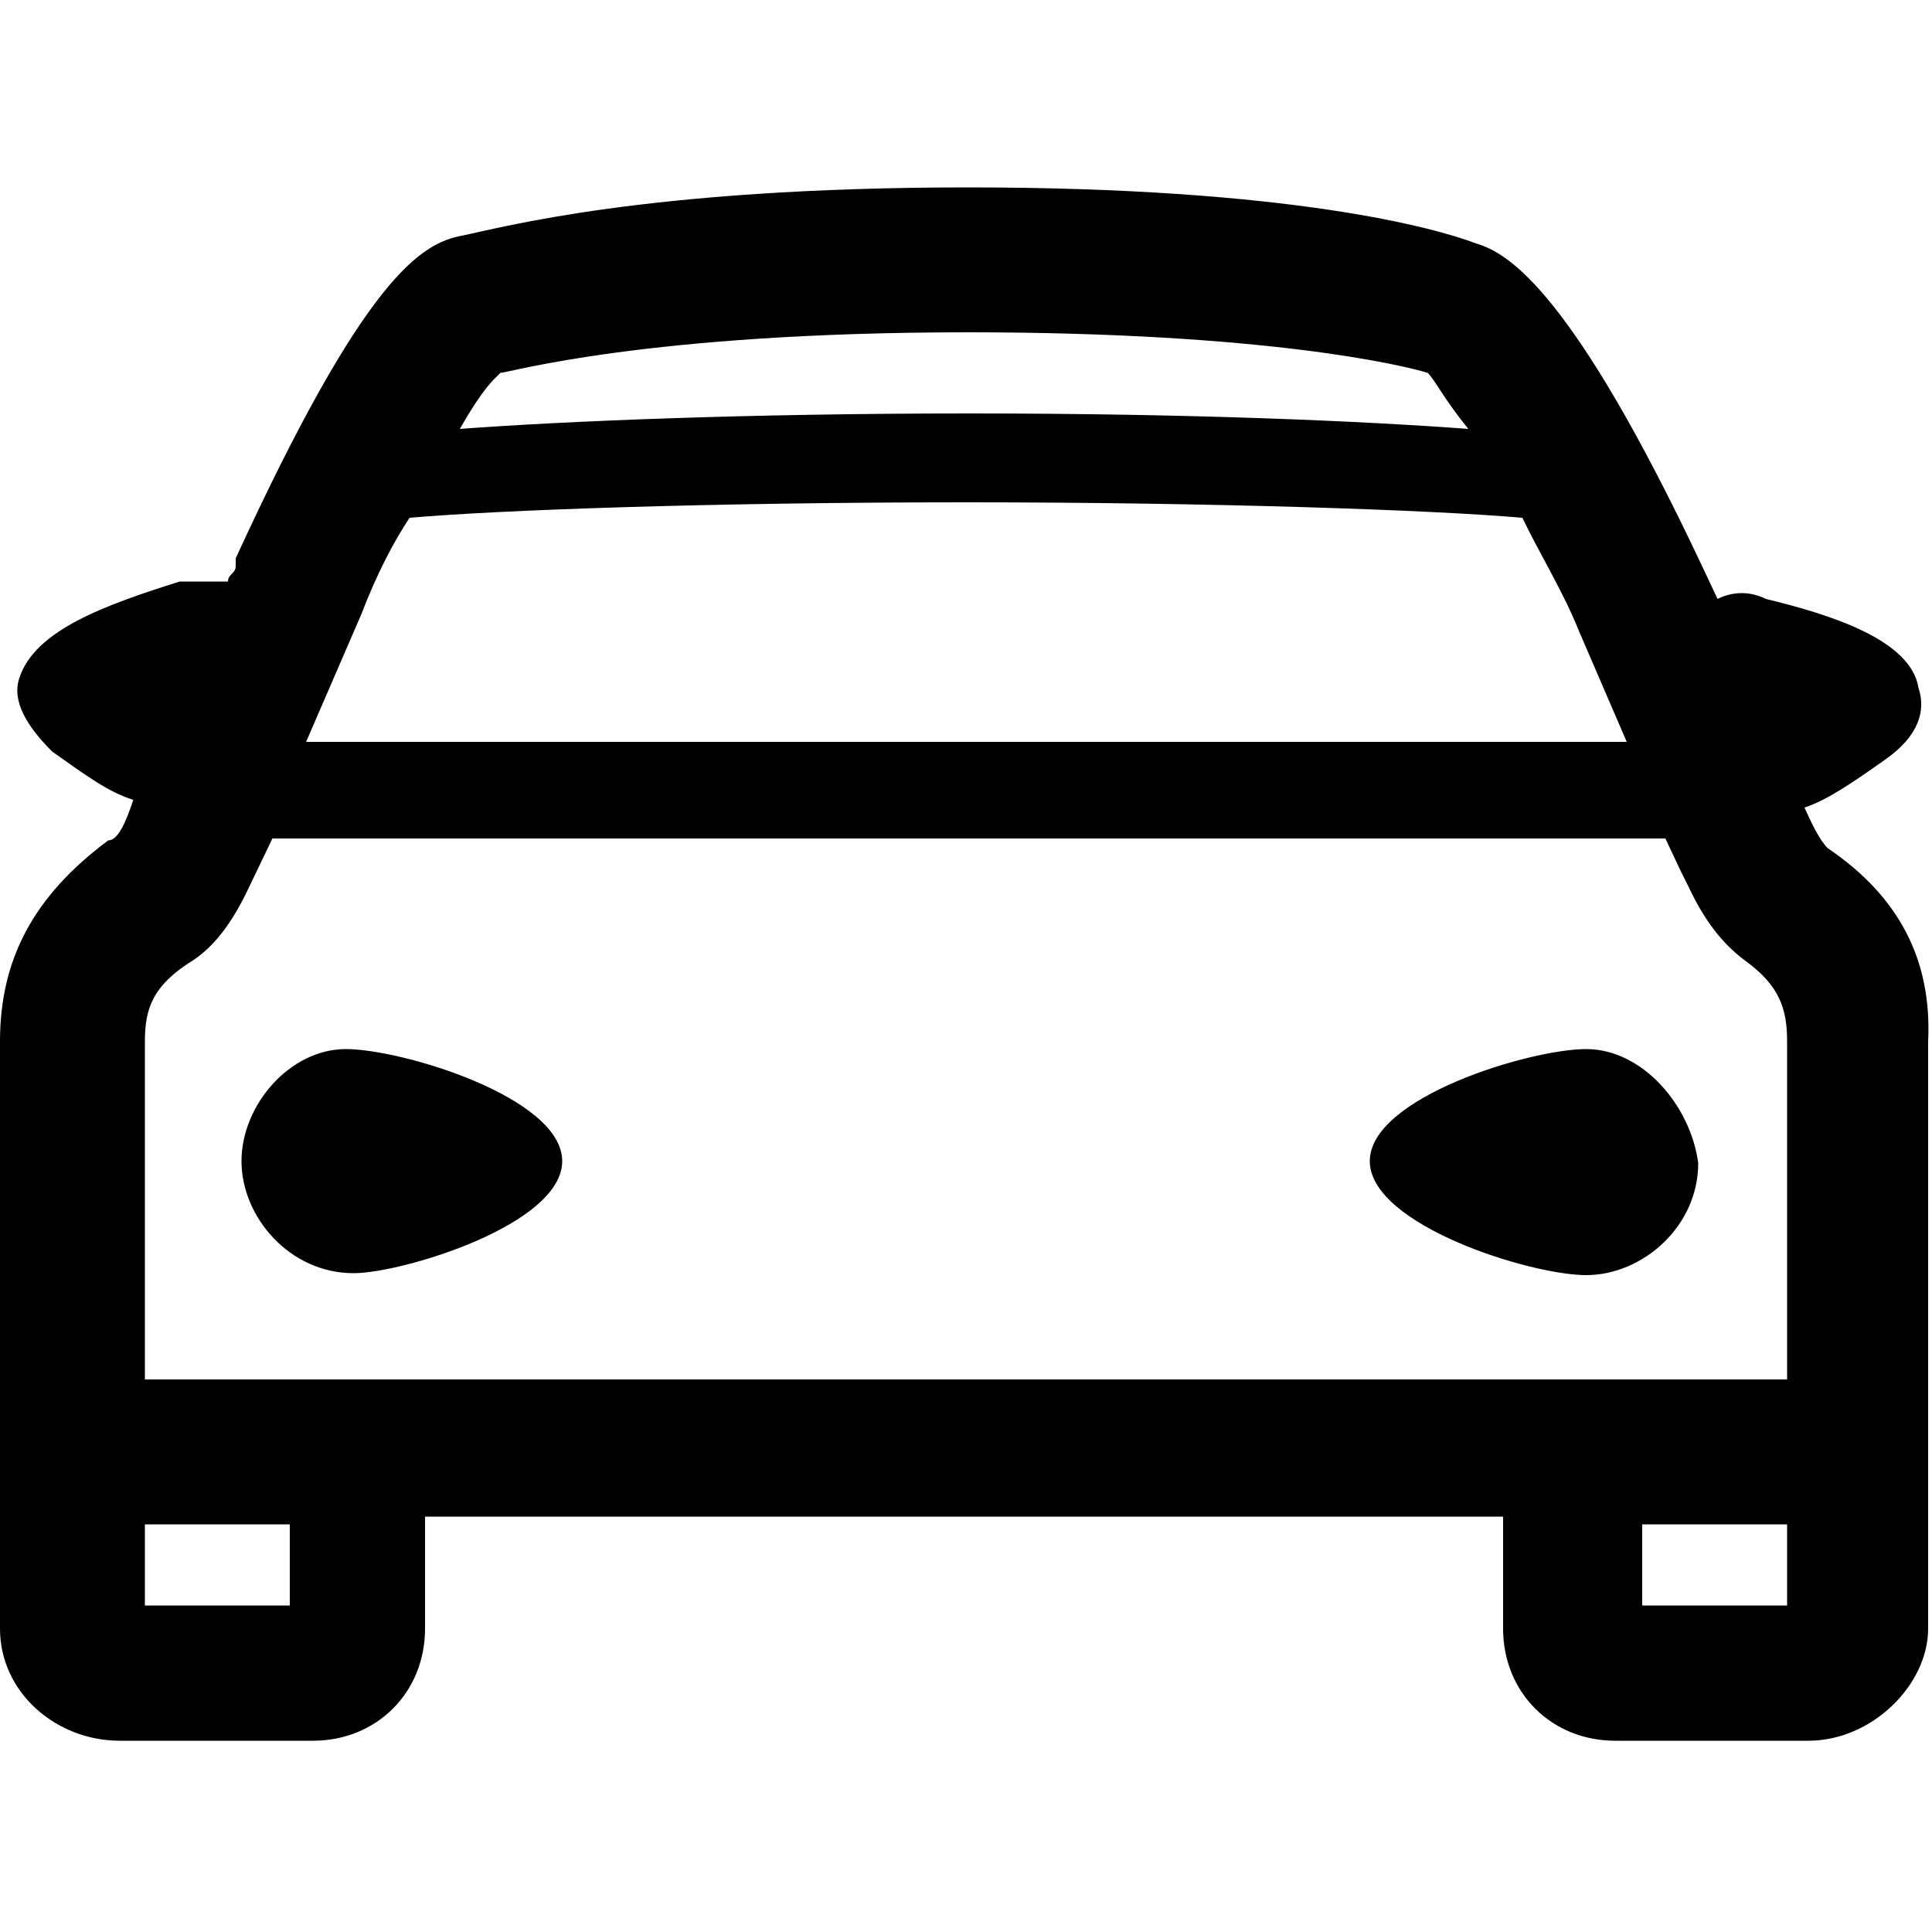
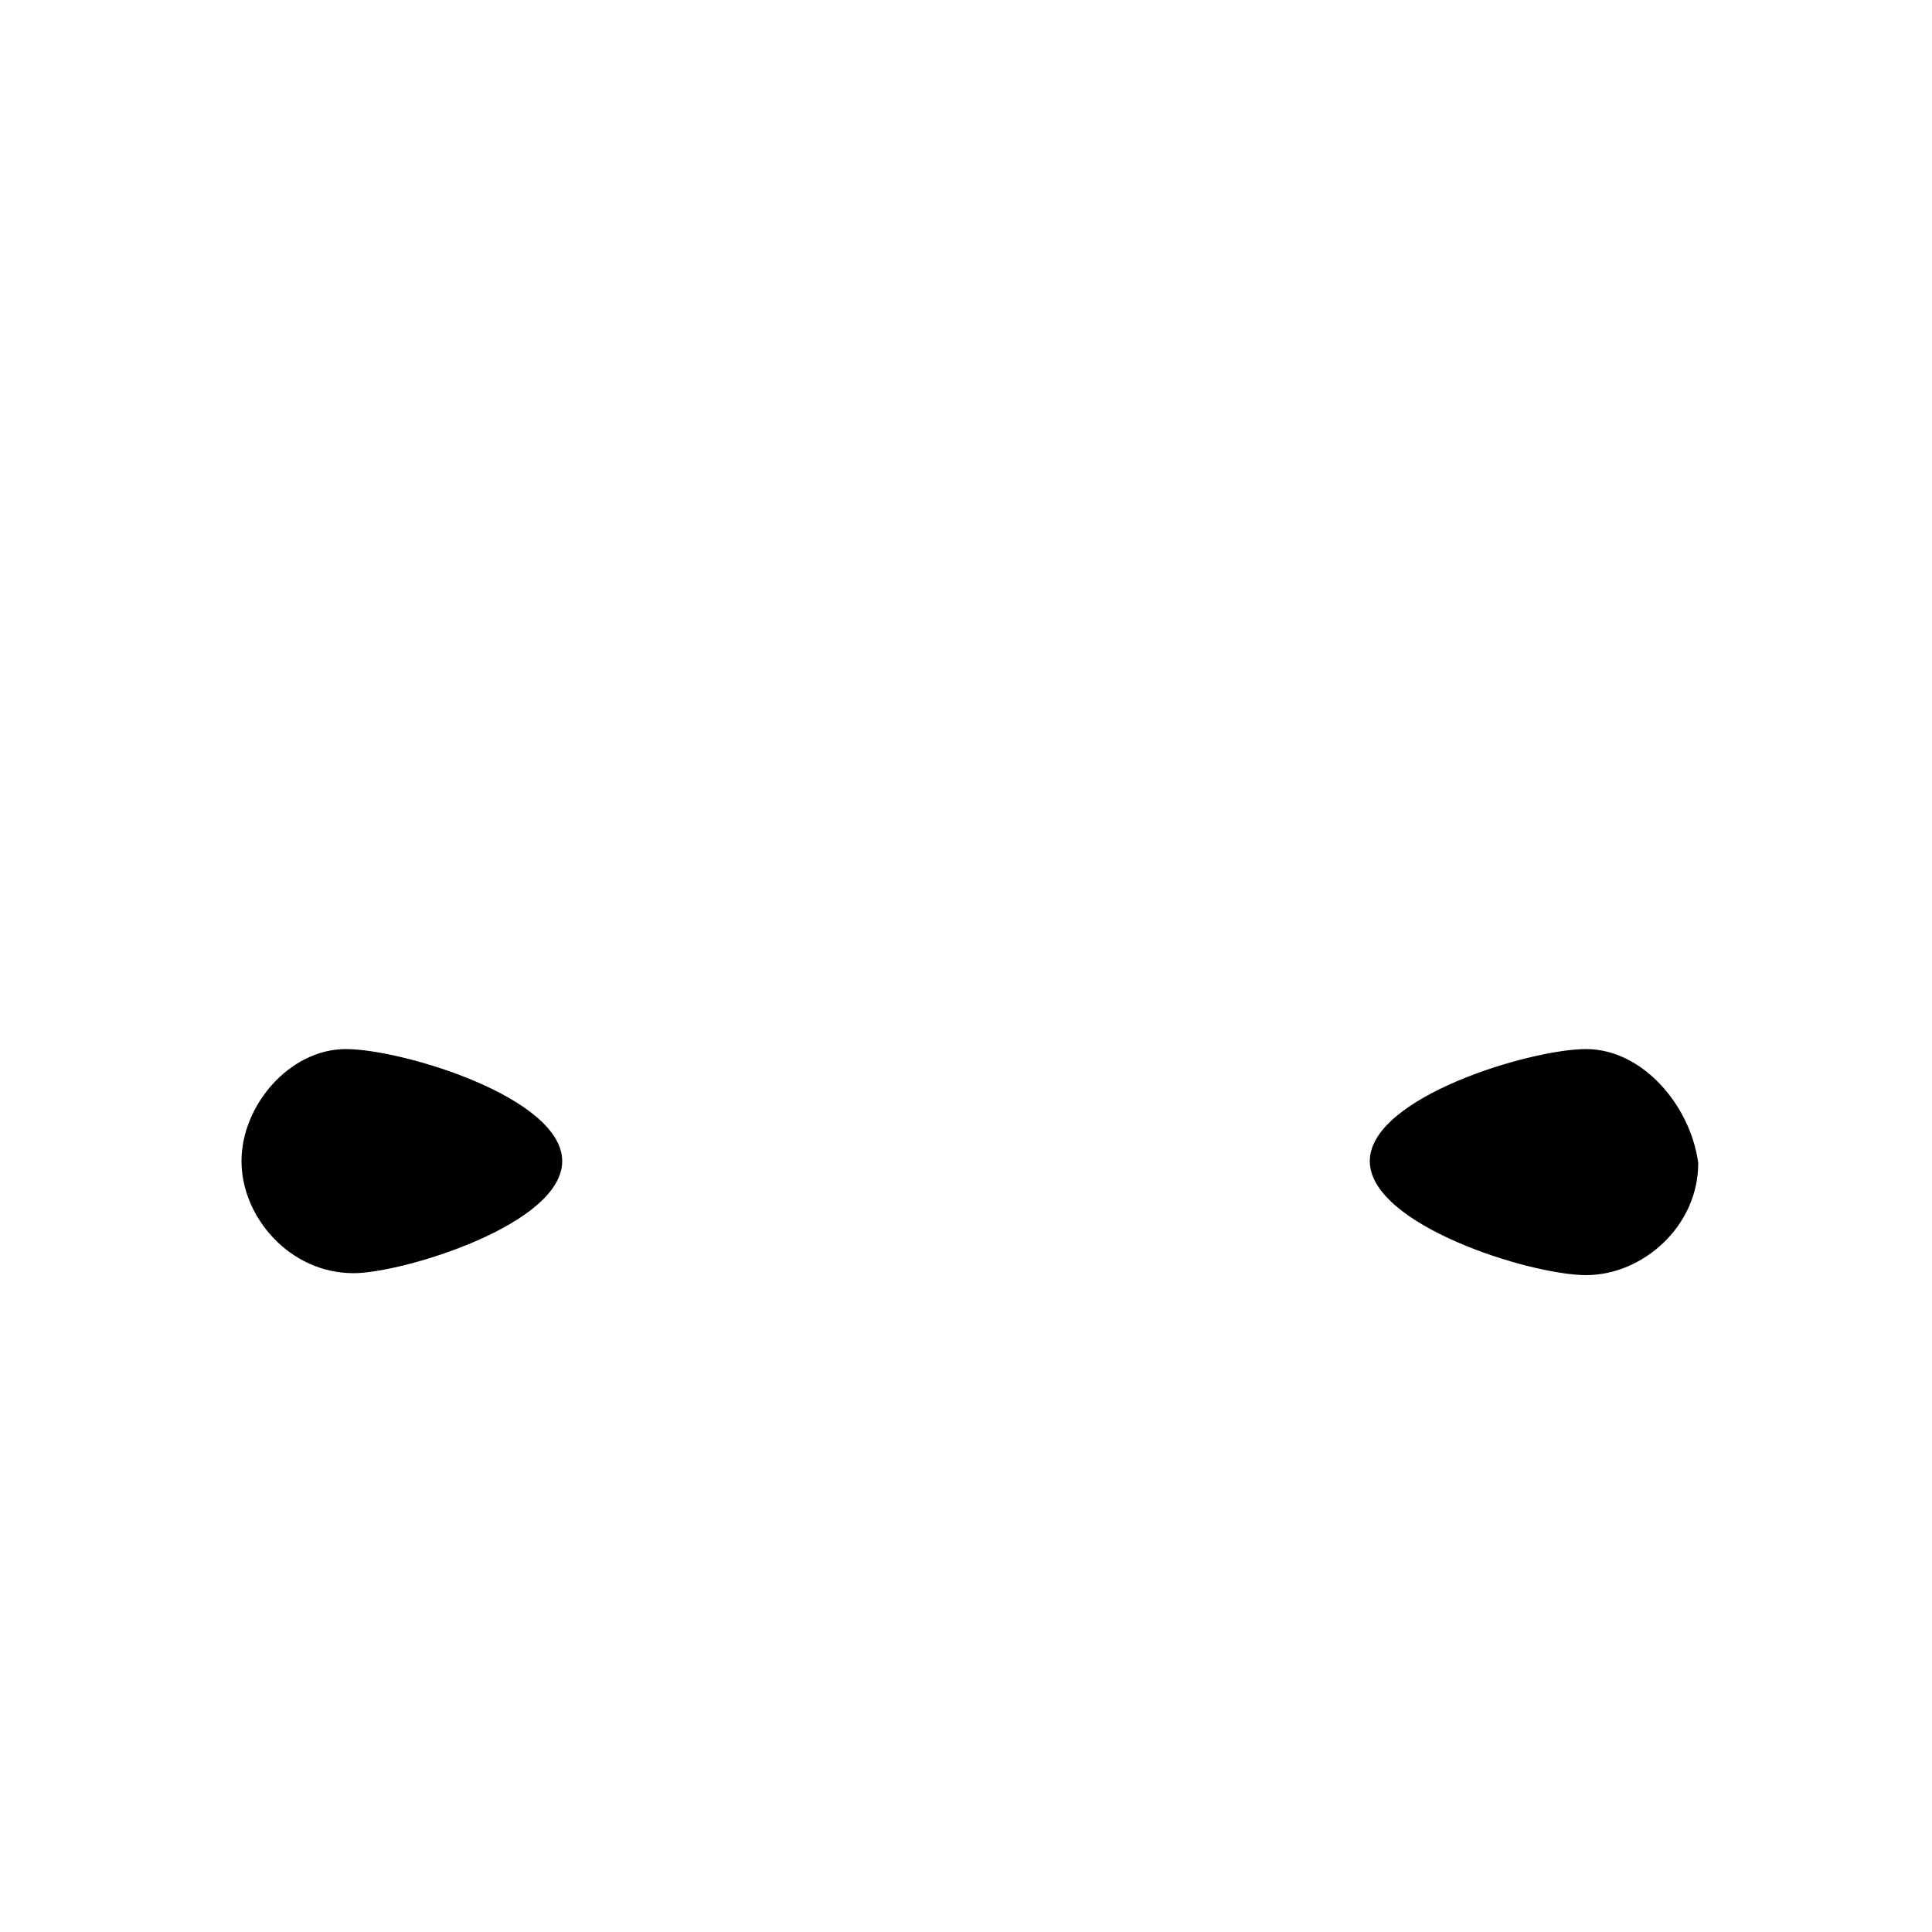
<svg xmlns="http://www.w3.org/2000/svg" viewBox="0 0 100 100" style="enable-background:new 0 0 100 100" xml:space="preserve">
-   <path d="M94.6 43.9c-.4-.4-.8-1.2-1.2-2.1 1.2-.4 2.5-1.3 4.2-2.5s2.1-2.5 1.7-3.7c-.4-2.5-4.6-3.8-7.9-4.6-.8-.4-1.7-.4-2.5 0l-.8-1.7c-6.7-14.2-10-16.2-11.7-16.7-2.1-.8-9.6-2.9-26.3-2.9s-24.2 2.1-26.2 2.5c-2.1.4-5 2.1-11.7 16.7v.4c0 .4-.4.4-.4.8H9.3c-3.8 1.2-7.5 2.5-8.3 5-.4 1.2.4 2.5 1.7 3.8 1.7 1.2 2.9 2.1 4.2 2.5-.4 1.2-.8 2.1-1.3 2.1C1.7 46.4 0 49.7 0 53.9v30.4c0 3.3 2.9 5.8 6.2 5.8h10c3.3 0 5.8-2.5 5.8-5.8v-5.8h55.8v5.8c0 3.3 2.5 5.8 5.8 5.8h10c3.3 0 6.2-2.9 6.2-5.8V53.9c.2-4.2-1.5-7.5-5.2-10zm-78.8-5.4 2.9-6.7c.8-2.1 1.7-3.8 2.5-5 4.6-.4 15.5-.8 28.8-.8 12.9 0 24.2.4 28.8.8.8 1.7 2.1 3.8 2.9 5.8l2.5 5.8H15.8zm8-16.3c1.2-2.1 1.7-2.5 2.1-2.9.4 0 7.5-2.1 24.2-2.1 15.4 0 22.5 1.7 23.8 2.1.4.4.8 1.3 2.1 2.9-5.4-.4-14.2-.8-25.8-.8s-21 .4-26.4.8zm68.7 31.7v17.5h-85V53.9c0-1.7.4-2.9 2.5-4.2 1.2-.8 2.1-2.1 2.9-3.8l1.2-2.5h72.1l.8 1.7.4.8c.8 1.7 1.7 2.9 2.9 3.8 1.8 1.3 2.2 2.5 2.2 4.2zM15 78.9v4.2H7.5v-4.2H15zm77.5 0v4.2H85v-4.2h7.5z" />
  <path d="M17.9 54.3c-2.9 0-5.4 2.9-5.4 5.8s2.5 5.8 5.8 5.8c2.5 0 10.8-2.5 10.8-5.8s-8.3-5.8-11.2-5.8zM82.1 54.3c-2.9 0-11.2 2.5-11.2 5.8S79.2 66 82.1 66s5.8-2.5 5.8-5.8c-.4-3-2.9-5.9-5.8-5.9z" />
</svg>